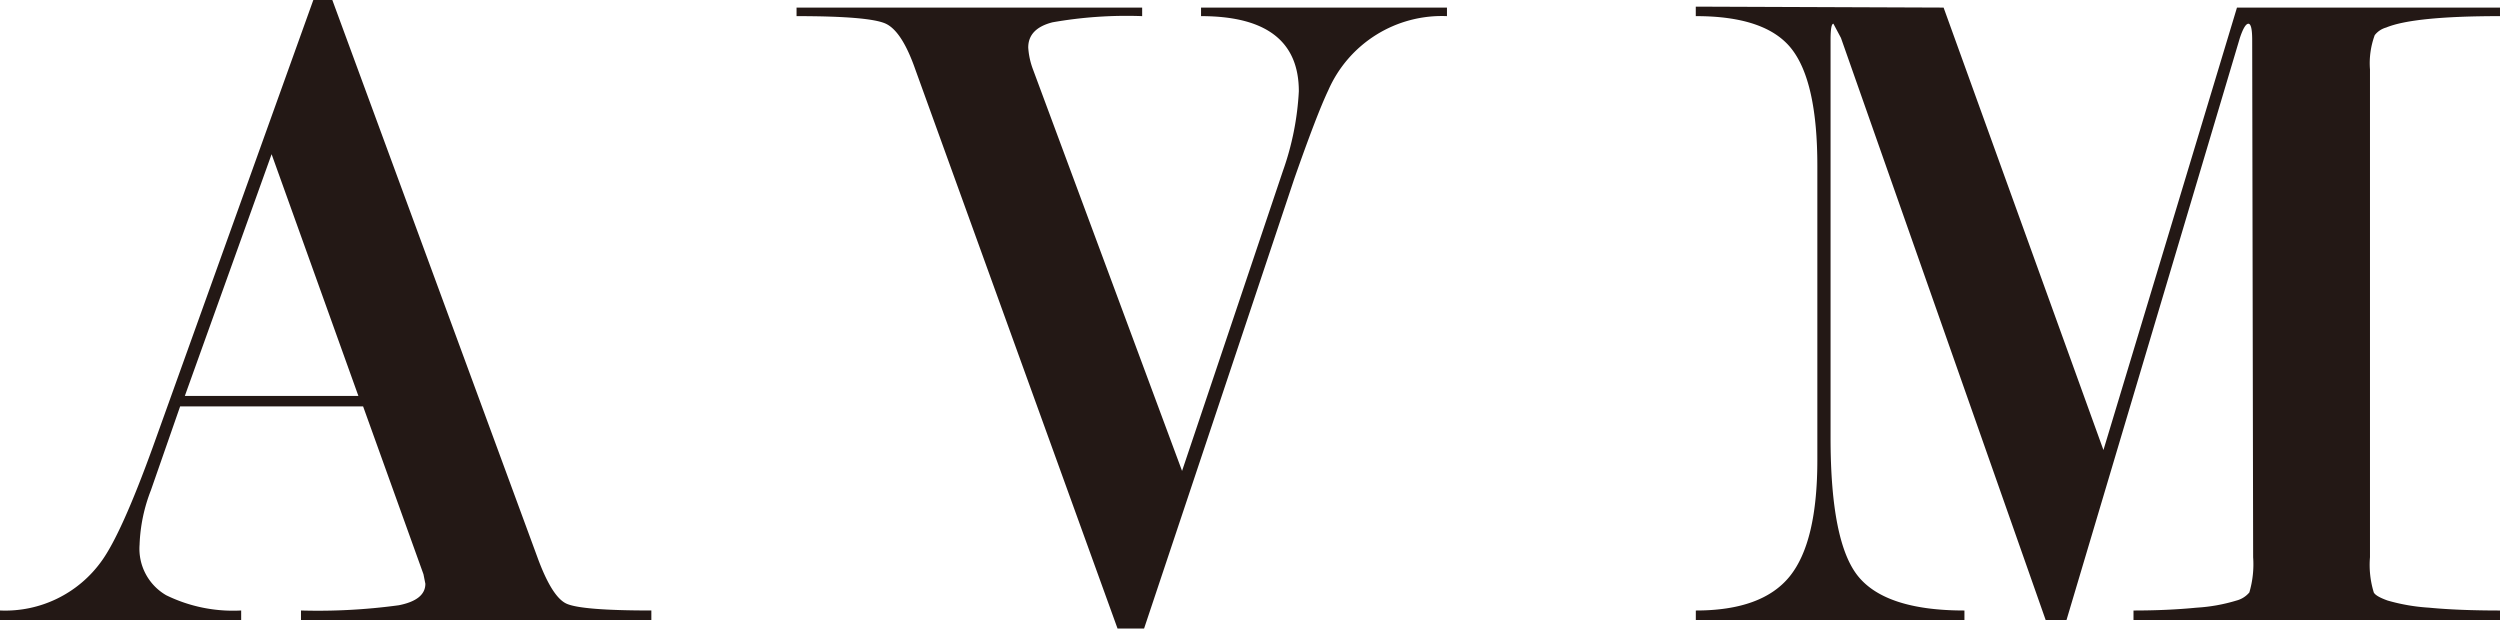
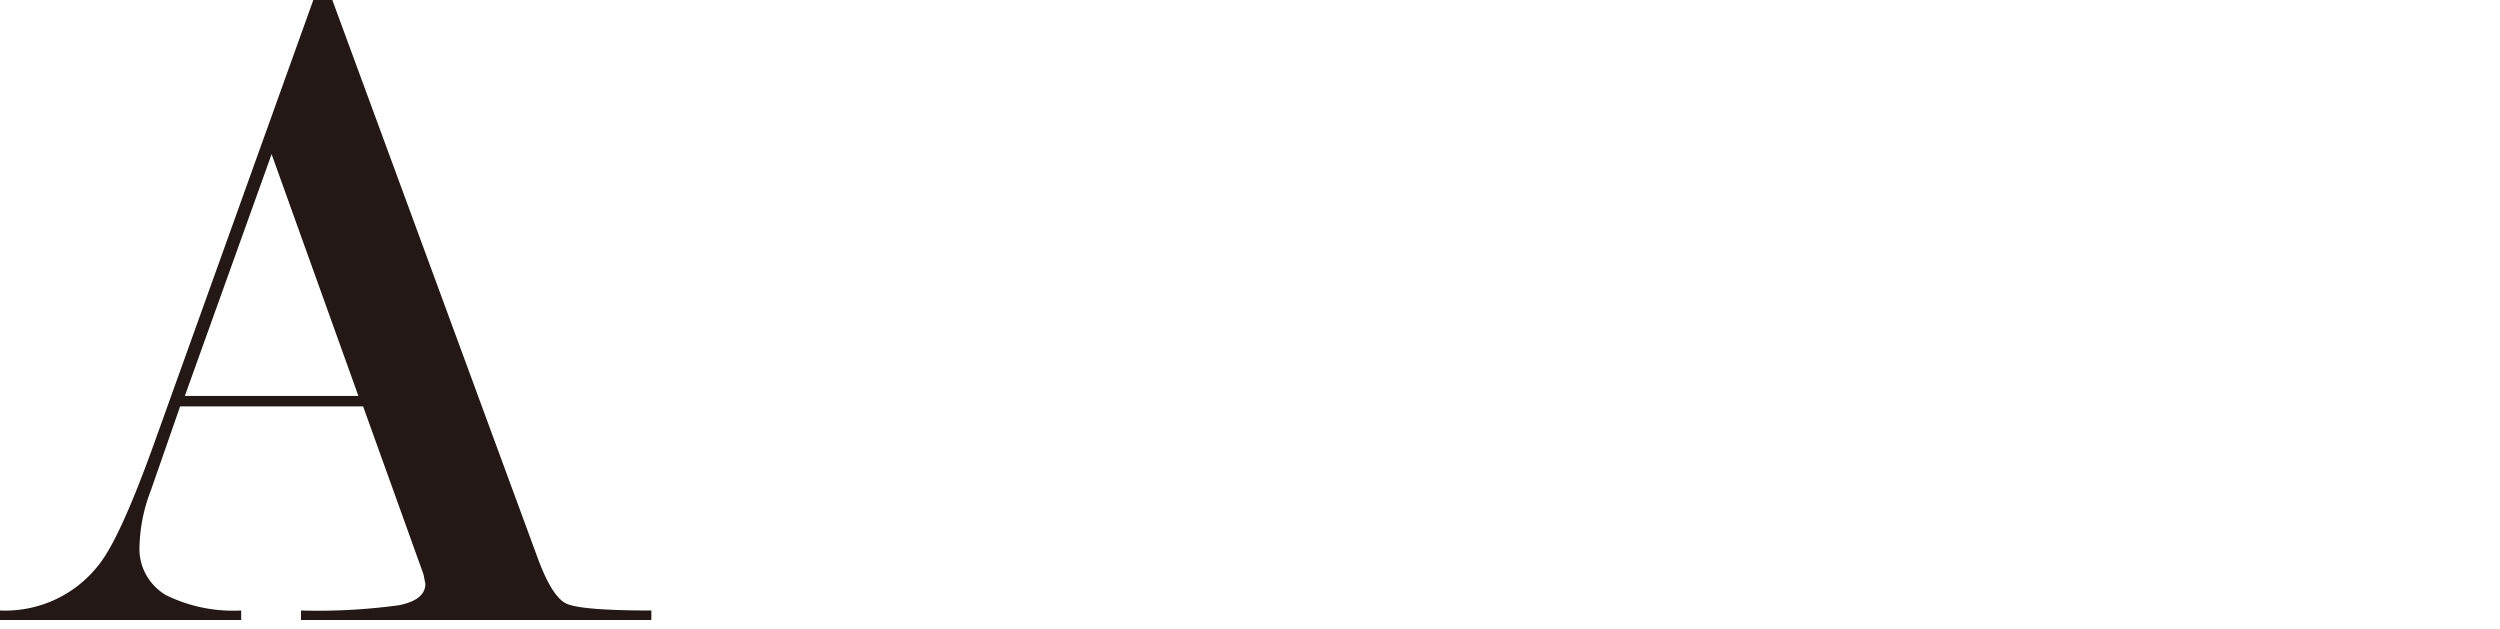
<svg xmlns="http://www.w3.org/2000/svg" viewBox="0 0 223.908 56.296">
  <defs>
    <style>.a{fill:#231815;}</style>
  </defs>
  <path class="a" d="M880.837,548.686H864.451l-2.62,7.518a14.771,14.771,0,0,0-1.013,4.87A4.806,4.806,0,0,0,863.2,565.6a13.6,13.6,0,0,0,6.717,1.367v.851h-21.6v-.851a10.606,10.606,0,0,0,9.1-4.428q1.786-2.471,4.592-10.221l14.371-40.03h1.7l18.369,49.91q1.275,3.493,2.551,4.132t7.654.637v.851h-31.38v-.851a53.48,53.48,0,0,0,8.76-.469q2.378-.469,2.38-1.922l-.17-.855Zm-.422-.936L872.643,526.1l-7.771,21.651Z" transform="translate(-848.317 -512.29)" />
-   <path class="a" d="M948.408,568.585l-18.114-50.08q-1.191-3.406-2.635-4.088t-8-.682v-.766h30.954v.766a38.208,38.208,0,0,0-8.036.554q-2.168.555-2.168,2.257a6.775,6.775,0,0,0,.425,1.96l13.352,35.962,9.025-26.843a25.223,25.223,0,0,0,1.434-7.158q0-6.732-8.759-6.732v-.766h22.026v.766a11.1,11.1,0,0,0-10.631,6.643q-1.015,2.128-3.044,7.921l-13.453,40.286Z" transform="translate(-848.317 -512.29)" />
-   <path class="a" d="M1022.392,512.969l14.316,39.629,11.96-39.629h23.557v.766q-7.74,0-10.2,1.023a1.945,1.945,0,0,0-1.021.683,7.271,7.271,0,0,0-.424,3.07v43.682a8.427,8.427,0,0,0,.339,3.155c.114.229.524.471,1.234.726a17.061,17.061,0,0,0,3.7.64q2.634.255,6.378.255v.851H1039.4v-.851q3.061,0,5.655-.255a15.3,15.3,0,0,0,3.571-.639,2.234,2.234,0,0,0,1.149-.724,8.877,8.877,0,0,0,.34-3.151l-.085-46.336c0-.965-.114-1.448-.339-1.448s-.483.424-.765,1.275L1033.4,567.82h-1.867L1013.2,515.688l-.677-1.272q-.255,0-.255,1.445v35.632q0,9.439,2.509,12.458t9.481,3.018v.851H1000.2v-.851q5.951,0,8.419-3.07t2.465-10.408V527.128q0-7.5-2.3-10.45t-8.588-2.943v-.851Z" transform="translate(-848.317 -512.29)" />
</svg>